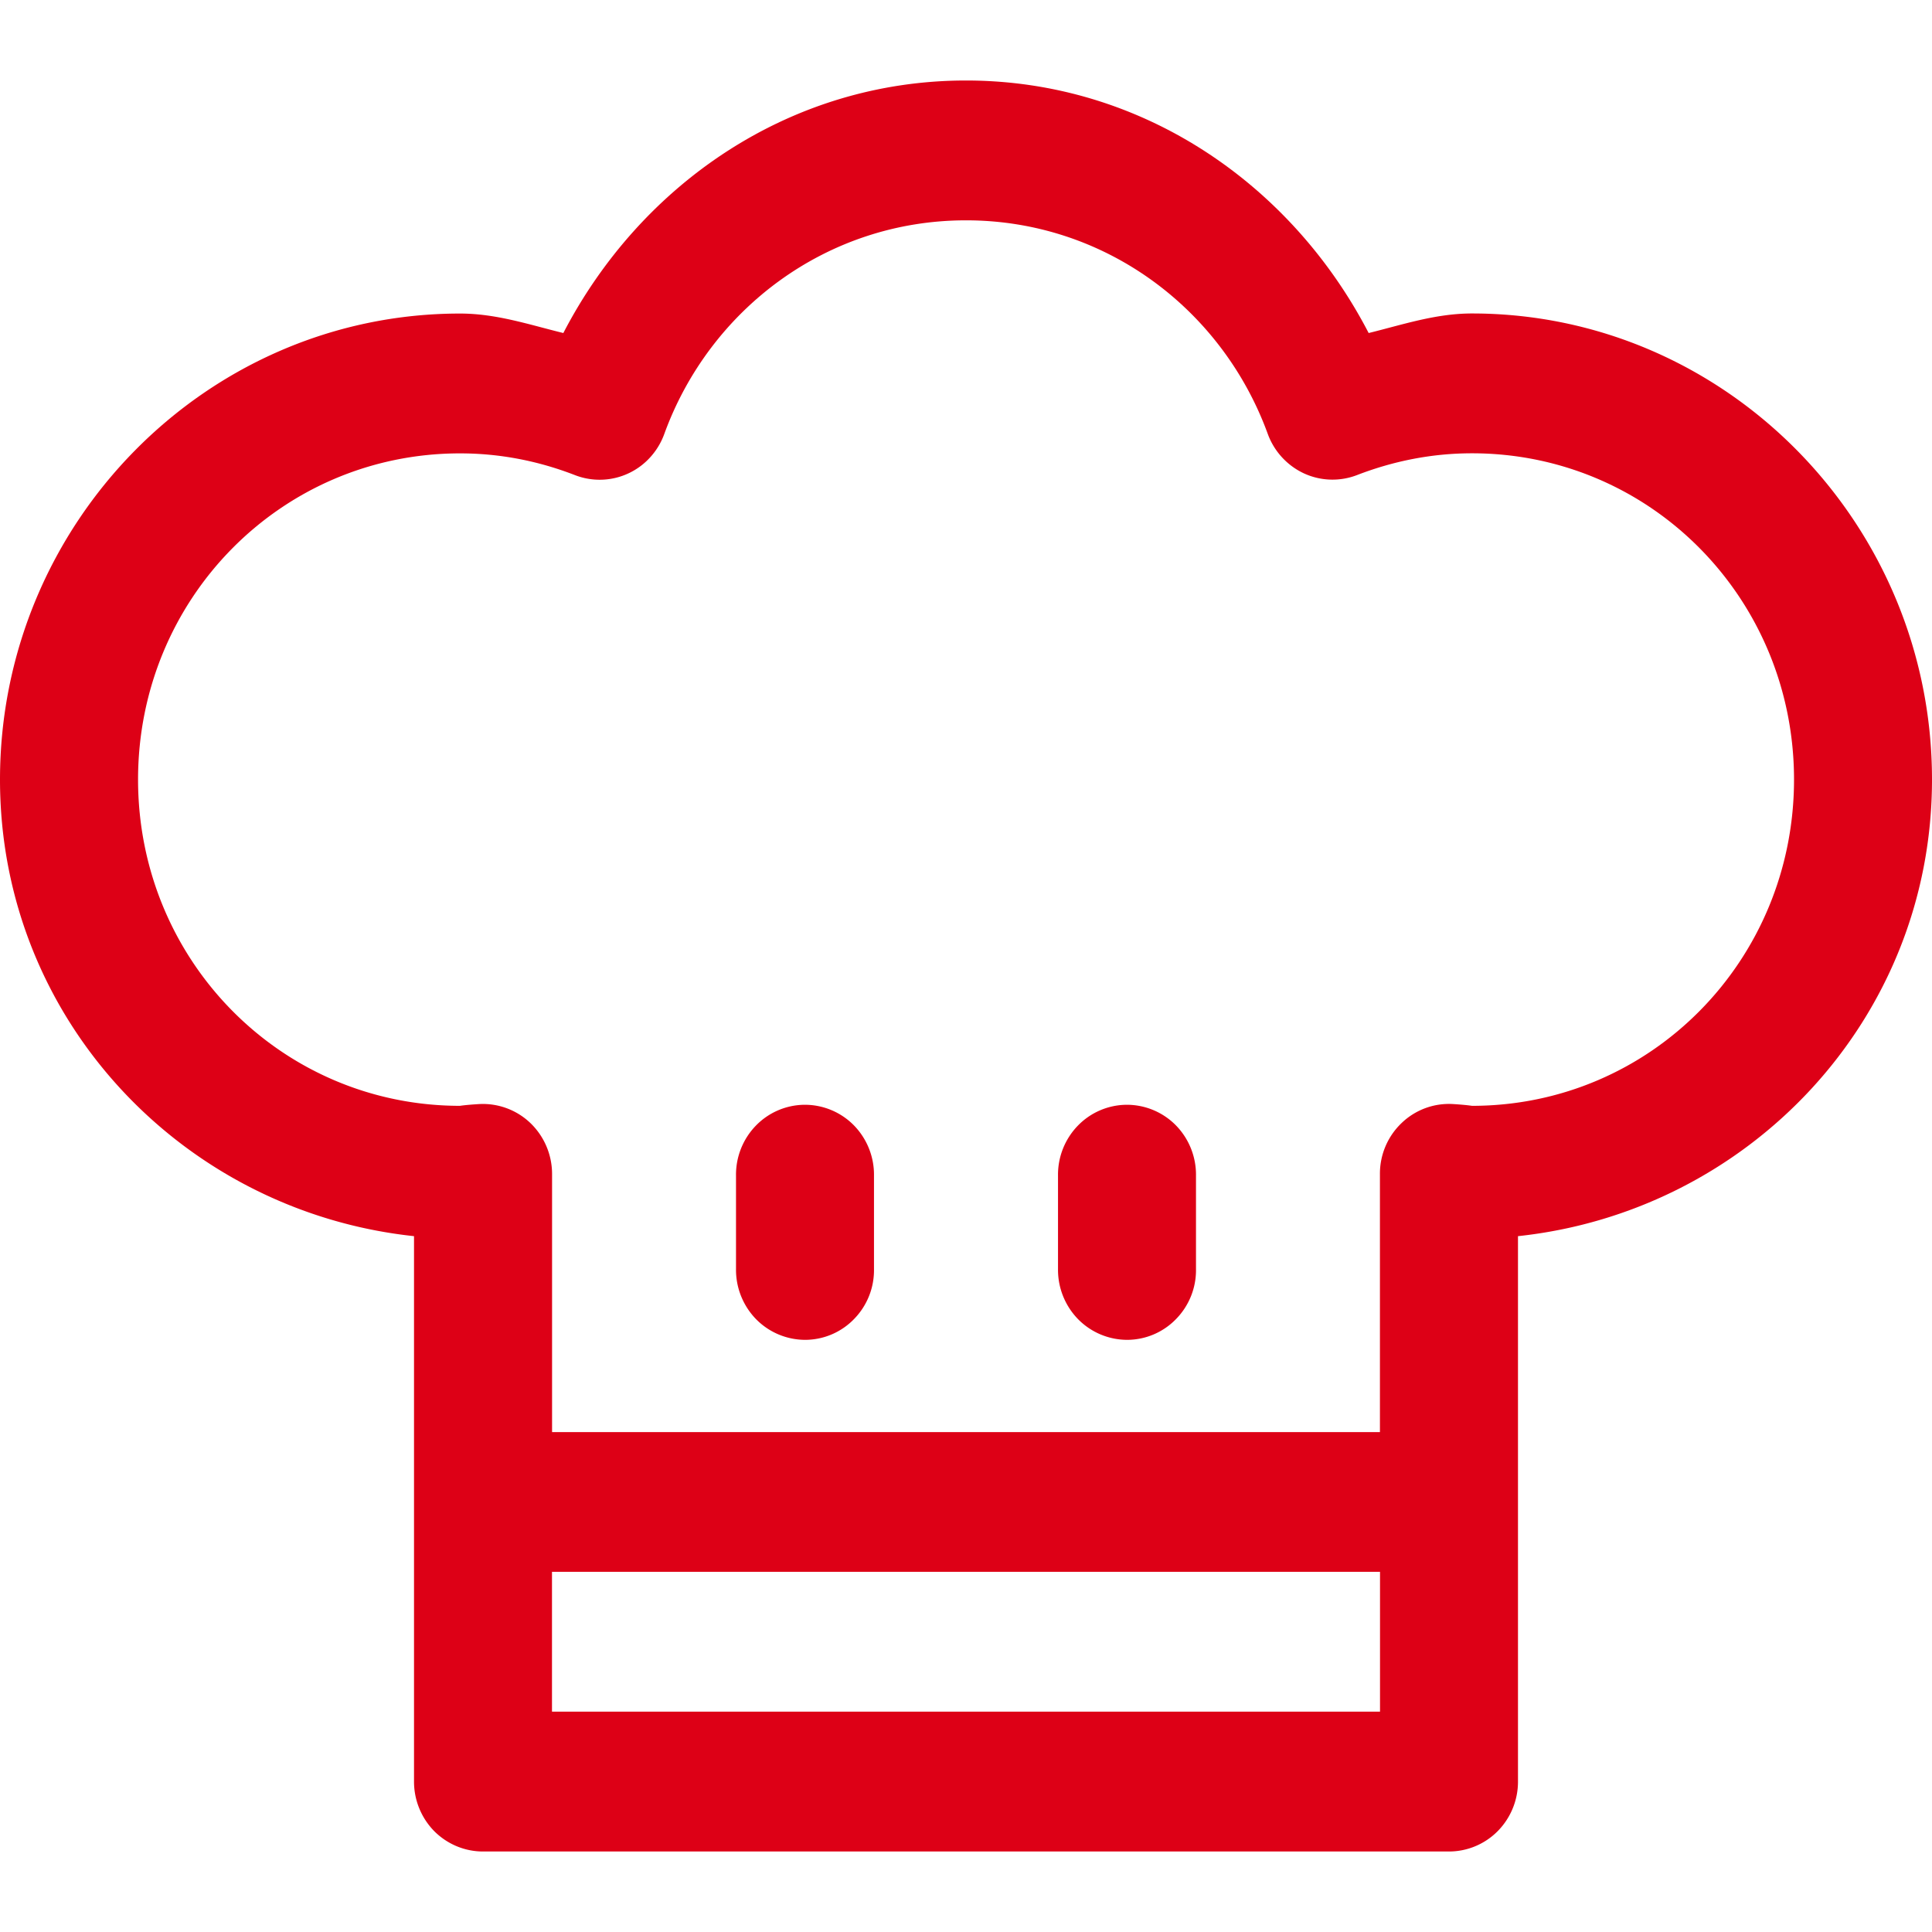
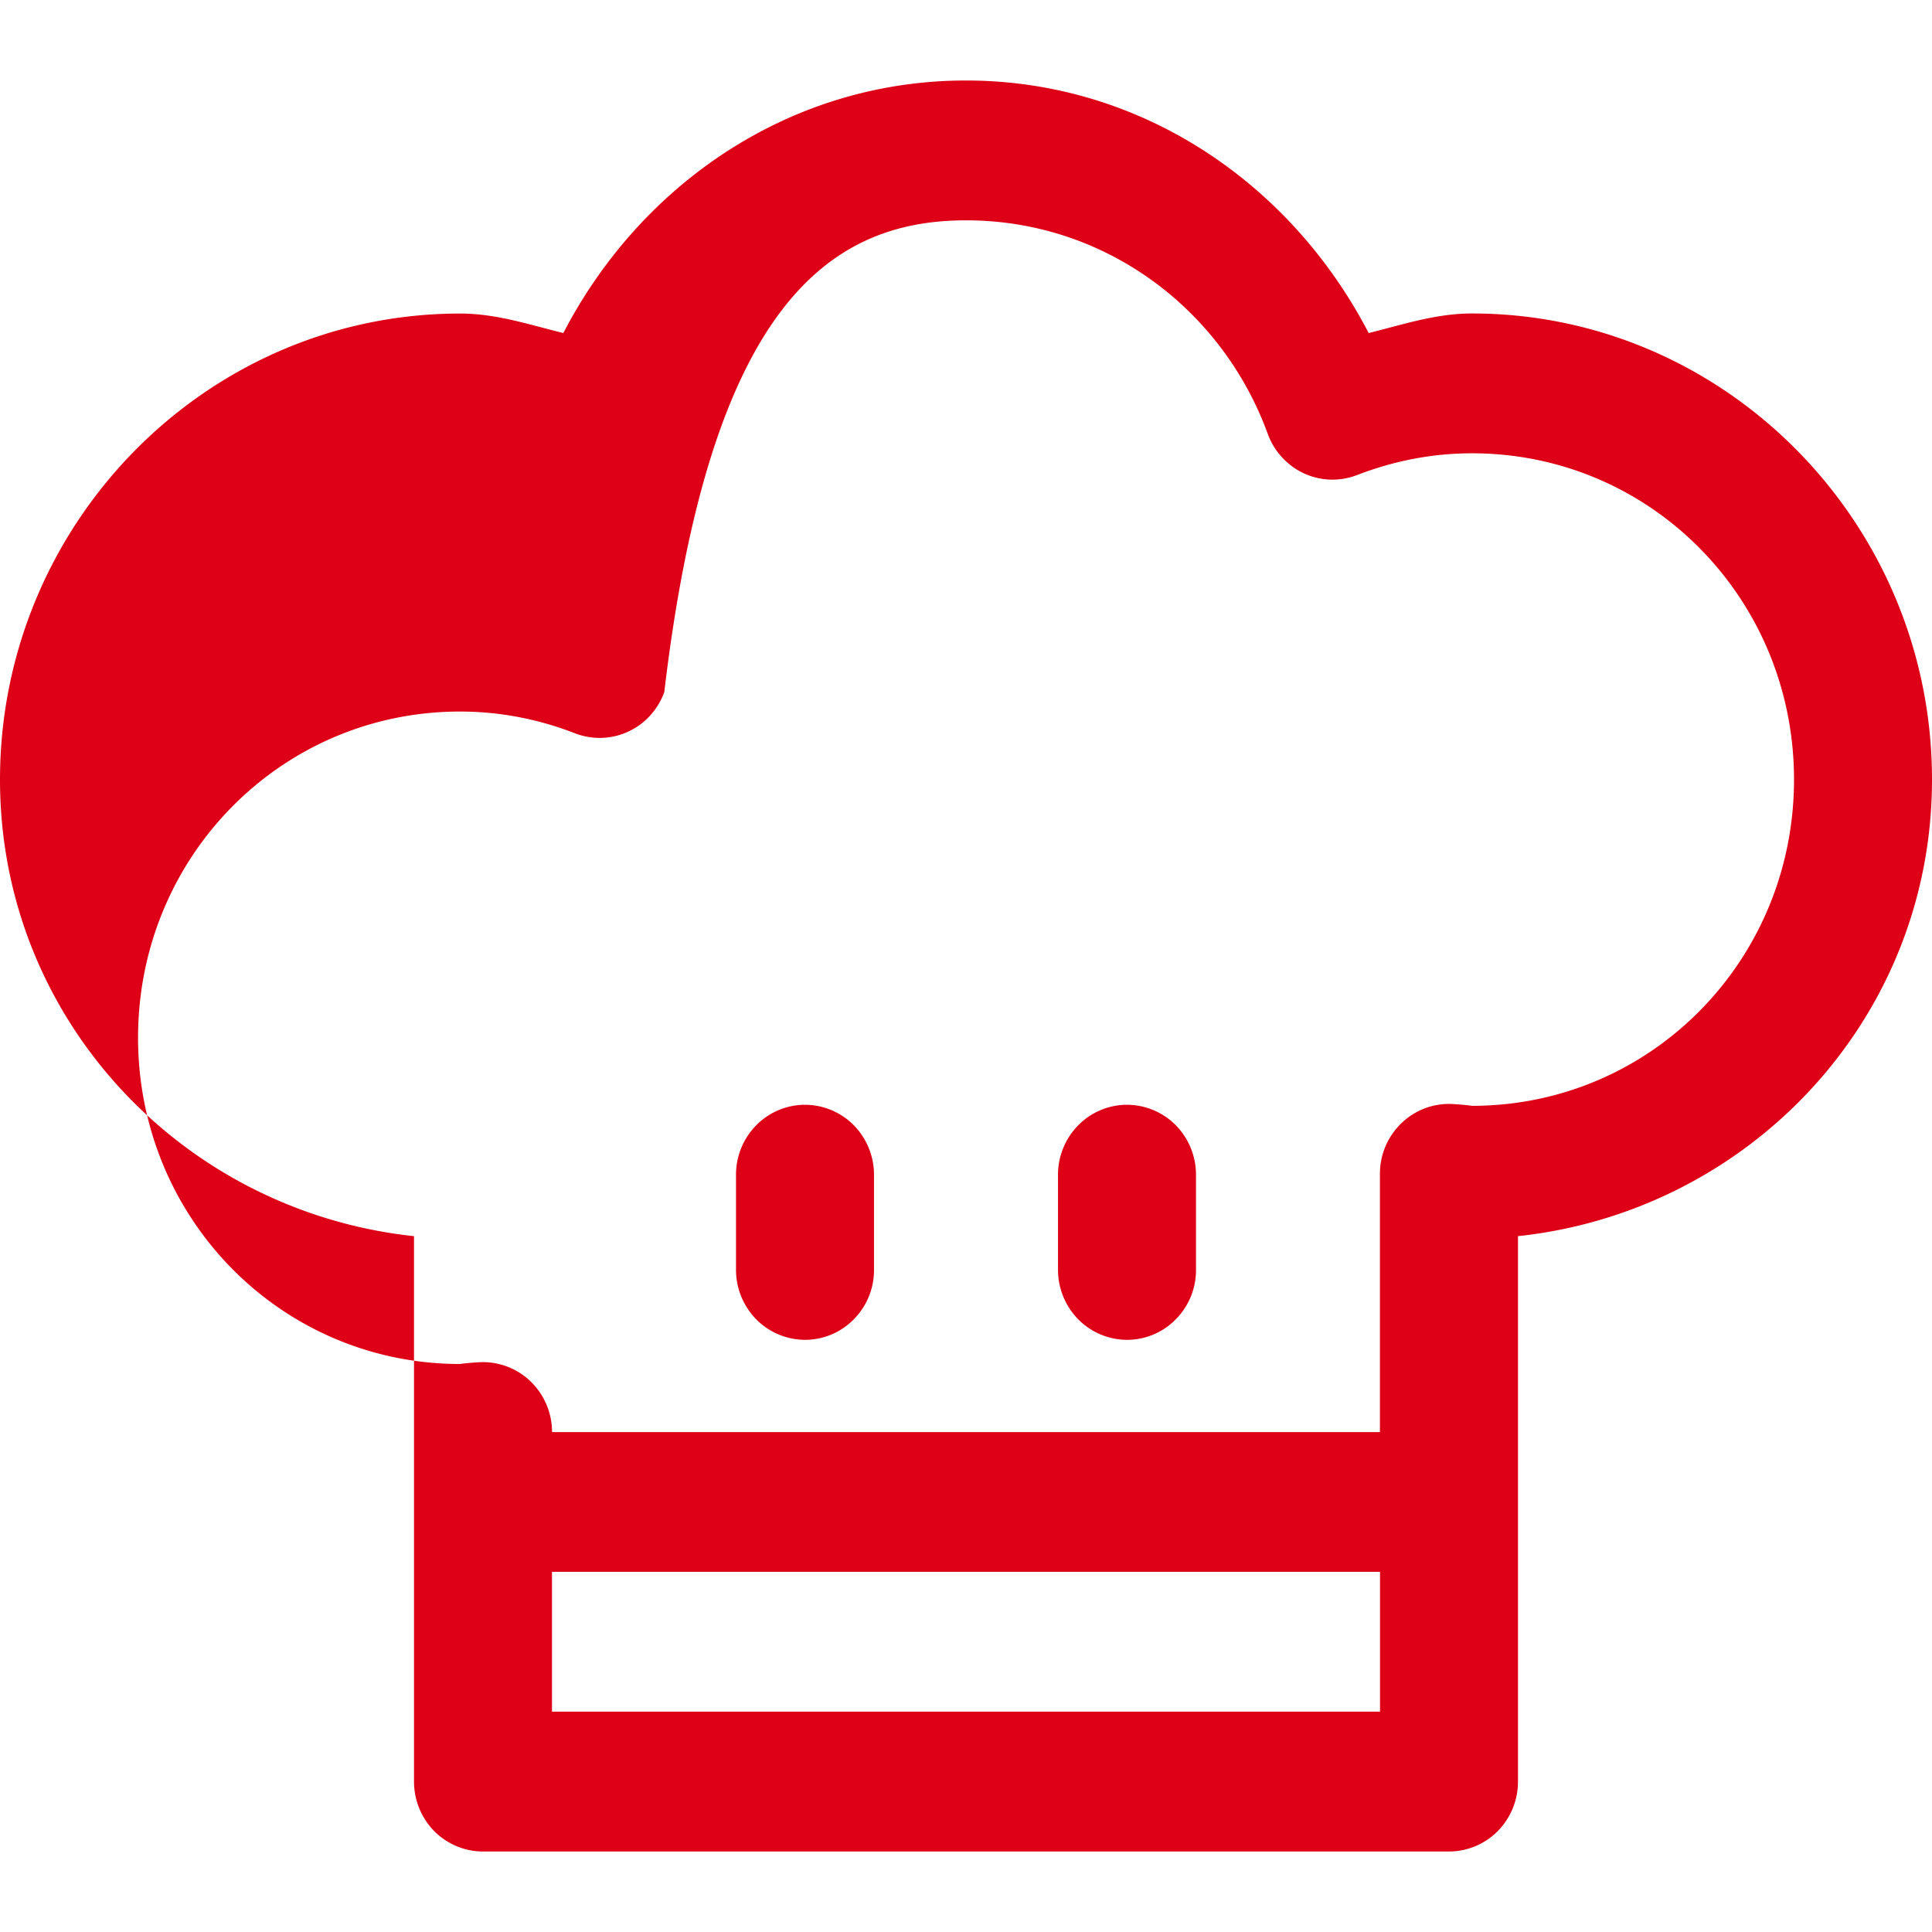
<svg xmlns="http://www.w3.org/2000/svg" width="24" height="24" fill="none">
-   <path d="M12 1C9.808 1 7.954 2.293 6.998 4.137c-.422-.103-.83-.242-1.284-.242C2.57 3.895 0 6.497 0 9.685c0 2.981 2.277 5.365 5.143 5.671v6.776c0 .23.09.45.25.614.162.163.38.254.607.254h12a.852.852 0 00.606-.254.874.874 0 00.251-.614v-6.776C21.723 15.05 24 12.666 24 9.684c0-3.187-2.569-5.79-5.714-5.79-.454 0-.863.14-1.284.243C16.046 2.293 14.192 1 12 1zm0 1.737c1.73 0 3.186 1.107 3.749 2.654a.87.87 0 00.45.49.848.848 0 00.66.02c.449-.173.926-.27 1.427-.27 2.219 0 4 1.805 4 4.053s-1.781 4.053-4 4.053c0 0-.073-.012-.235-.022a.848.848 0 00-.639.235.868.868 0 00-.27.633v3.207H6.858v-3.207a.878.878 0 00-.267-.63.854.854 0 00-.636-.238c-.168.01-.243.022-.24.022-2.219 0-4-1.805-4-4.053s1.781-4.052 4-4.052c.501 0 .978.096 1.427.27a.847.847 0 00.934-.22.87.87 0 00.176-.291C8.814 3.844 10.27 2.737 12 2.737zM9.987 13.724a.852.852 0 00-.602.264.875.875 0 00-.242.617v1.158a.879.879 0 00.247.622.857.857 0 00.61.259.847.847 0 00.61-.259.867.867 0 00.247-.622v-1.158a.877.877 0 00-.251-.627.855.855 0 00-.62-.254zm4 0a.852.852 0 00-.602.264.875.875 0 00-.242.617v1.158a.878.878 0 00.247.622.857.857 0 00.61.259.847.847 0 00.61-.259.867.867 0 00.247-.622v-1.158a.877.877 0 00-.251-.627.855.855 0 00-.62-.254zm-7.13 5.802h10.286v1.737H6.857v-1.737z" fill="#DD0016" />
+   <path d="M12 1C9.808 1 7.954 2.293 6.998 4.137c-.422-.103-.83-.242-1.284-.242C2.57 3.895 0 6.497 0 9.685c0 2.981 2.277 5.365 5.143 5.671v6.776c0 .23.09.45.25.614.162.163.38.254.607.254h12a.852.852 0 00.606-.254.874.874 0 00.251-.614v-6.776C21.723 15.05 24 12.666 24 9.684c0-3.187-2.569-5.79-5.714-5.79-.454 0-.863.14-1.284.243C16.046 2.293 14.192 1 12 1zm0 1.737c1.73 0 3.186 1.107 3.749 2.654a.87.87 0 00.45.49.848.848 0 00.66.02c.449-.173.926-.27 1.427-.27 2.219 0 4 1.805 4 4.053s-1.781 4.053-4 4.053c0 0-.073-.012-.235-.022a.848.848 0 00-.639.235.868.868 0 00-.27.633v3.207H6.858a.878.878 0 00-.267-.63.854.854 0 00-.636-.238c-.168.01-.243.022-.24.022-2.219 0-4-1.805-4-4.053s1.781-4.052 4-4.052c.501 0 .978.096 1.427.27a.847.847 0 00.934-.22.87.87 0 00.176-.291C8.814 3.844 10.27 2.737 12 2.737zM9.987 13.724a.852.852 0 00-.602.264.875.875 0 00-.242.617v1.158a.879.879 0 00.247.622.857.857 0 00.61.259.847.847 0 00.61-.259.867.867 0 00.247-.622v-1.158a.877.877 0 00-.251-.627.855.855 0 00-.62-.254zm4 0a.852.852 0 00-.602.264.875.875 0 00-.242.617v1.158a.878.878 0 00.247.622.857.857 0 00.61.259.847.847 0 00.61-.259.867.867 0 00.247-.622v-1.158a.877.877 0 00-.251-.627.855.855 0 00-.62-.254zm-7.13 5.802h10.286v1.737H6.857v-1.737z" fill="#DD0016" />
</svg>